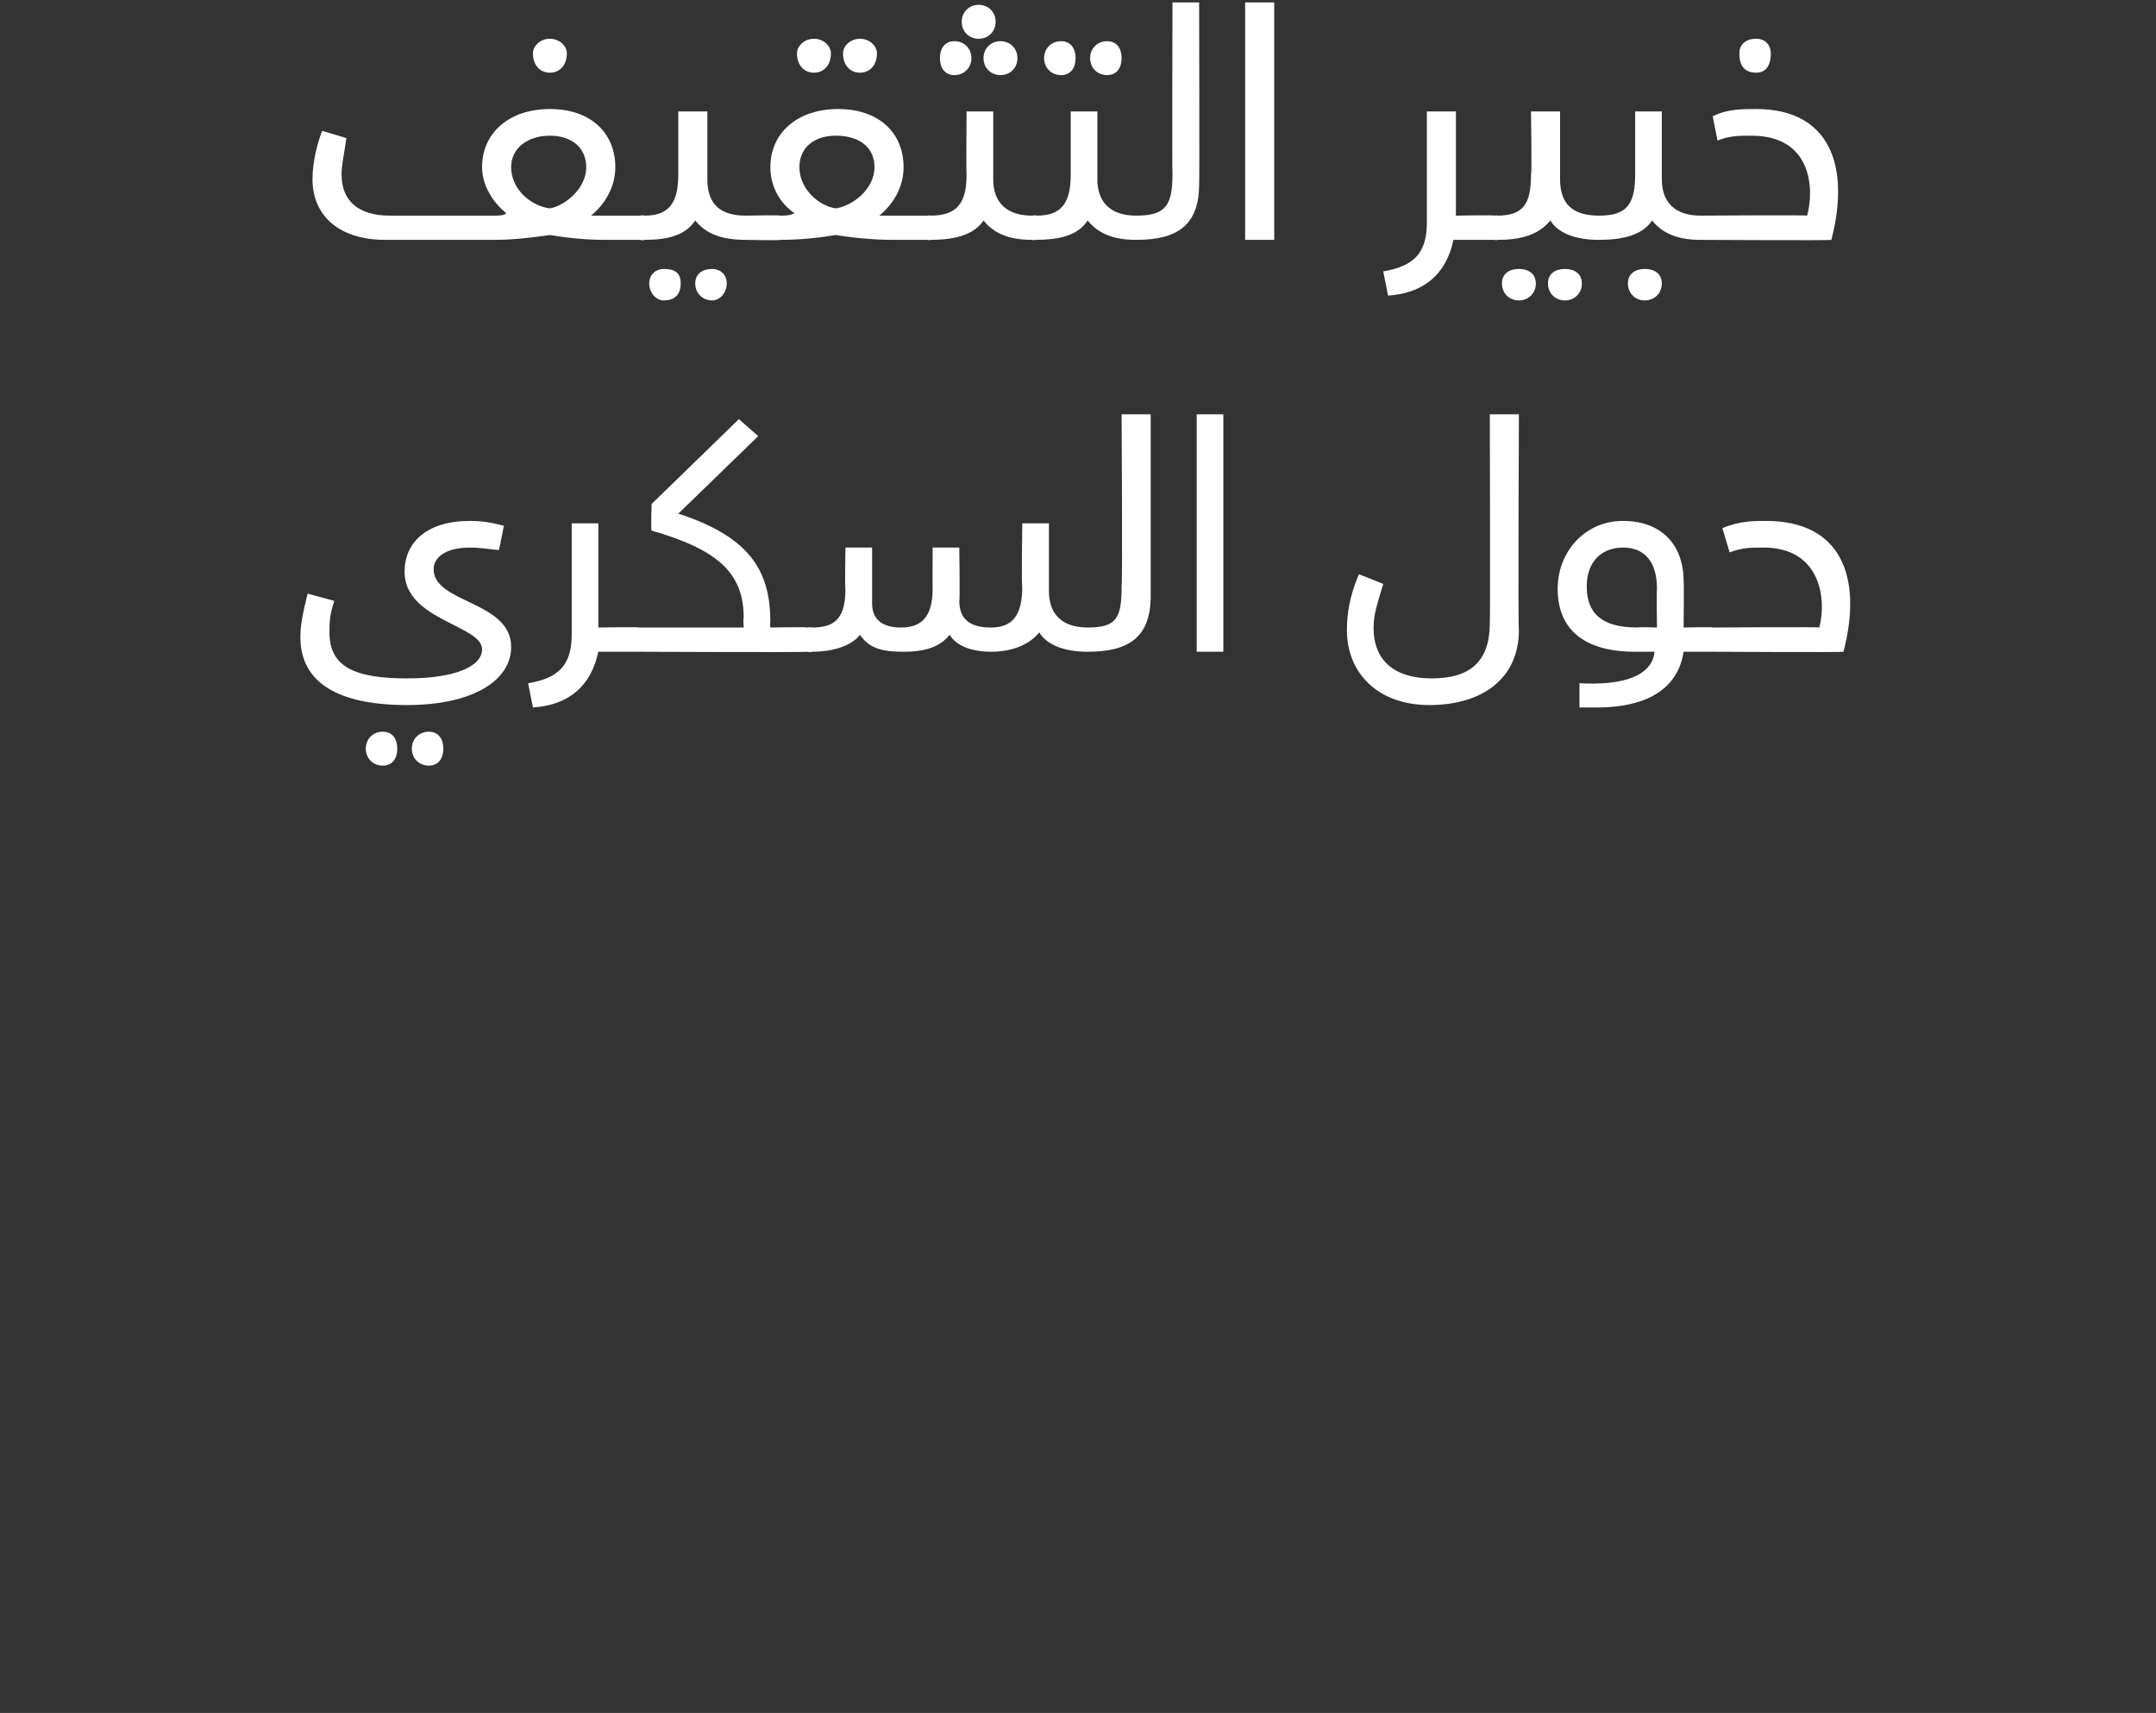
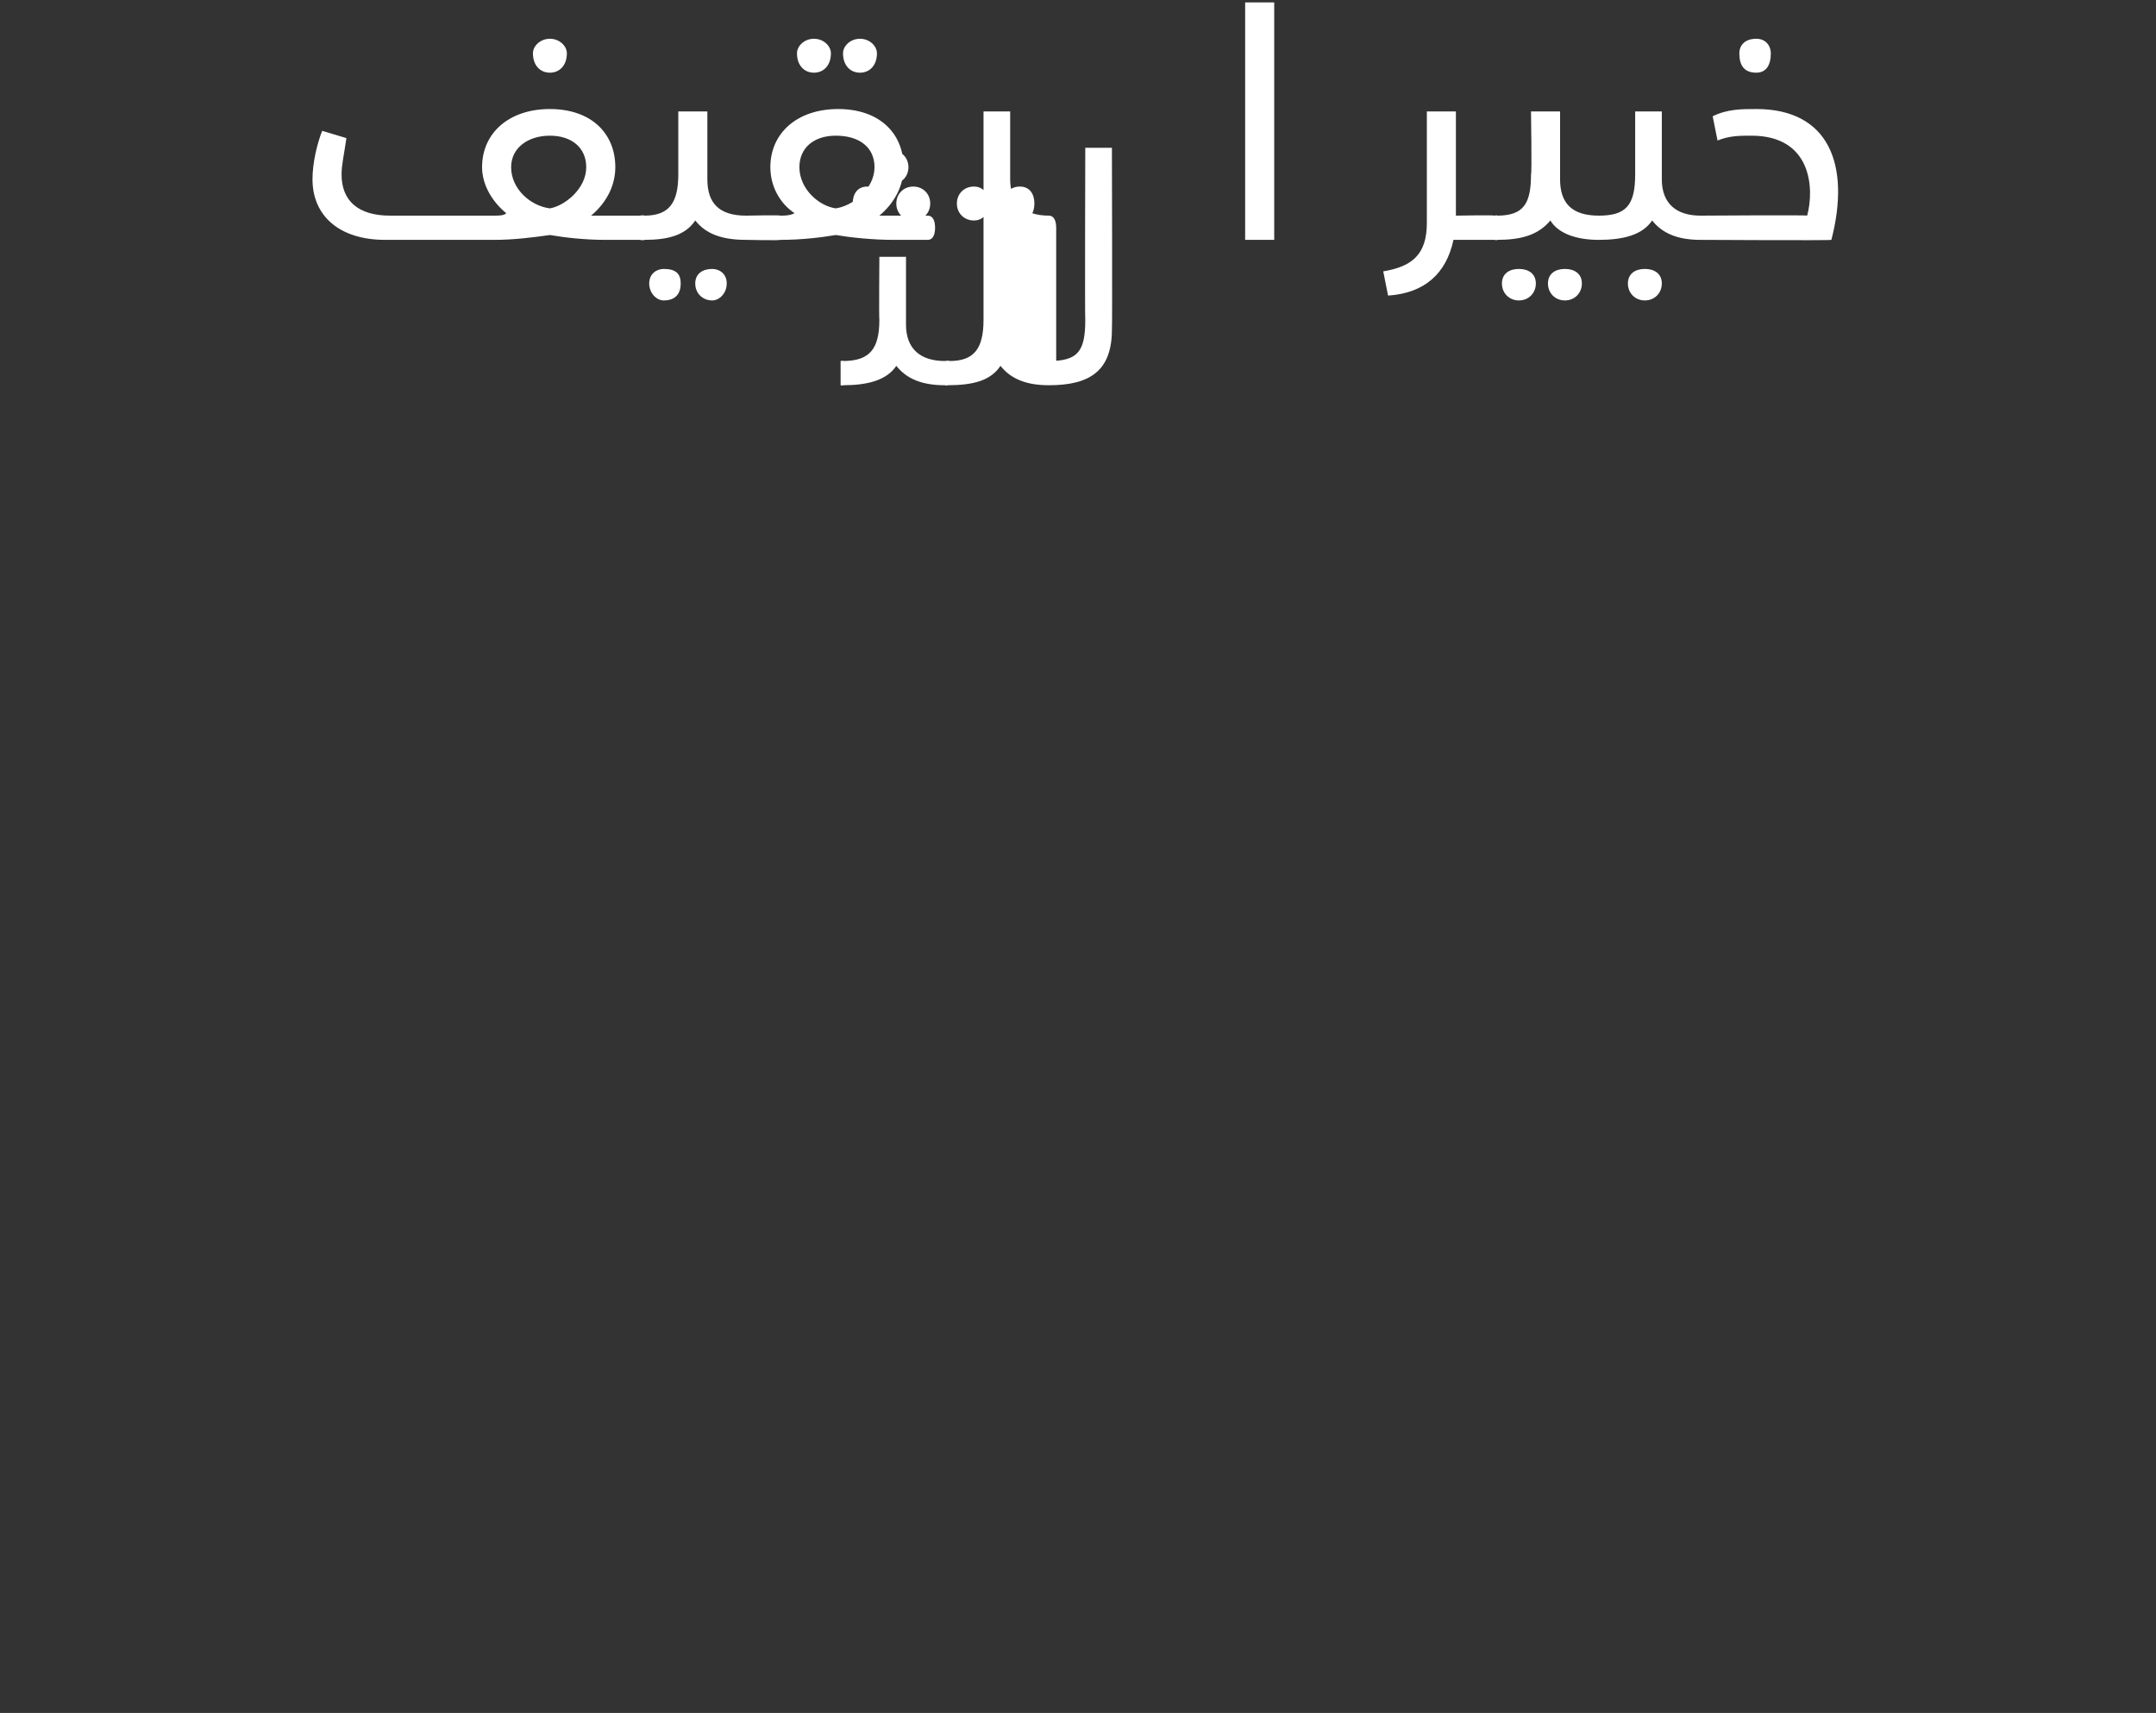
<svg xmlns="http://www.w3.org/2000/svg" version="1.1" width="89px" height="70.7px" viewBox="0 0 89 70.7">
  <rect x="0" y="0" width="89" height="70.7" fill="#333333" stroke="none" />
  <desc />
  <defs />
  <g id="Polygon207825">
-     <path d="m12.4 26.3c0-.5.1-1 .3-1.8l1.1.3c-.2.6-.2.9-.2 1.3c0 1.4 1 1.9 3.2 1.9c2 0 3.1-.5 3.1-1.2c0-1-3.2-1.2-3.2-3.2c0-1.2.9-2.1 2.7-2.1c.6 0 1 .1 1.4.2l-.2 1c-.2 0-.7-.1-1.2-.1c-1 0-1.5.4-1.5.9c0 1.4 3.2 1.3 3.2 3.2c0 1.4-1.6 2.4-4.3 2.4c-2.8 0-4.4-.9-4.4-2.8zm2.7 4.6c0-.4.3-.7.7-.7c.4 0 .6.3.6.7c0 .4-.2.7-.6.7c-.4 0-.7-.3-.7-.7zm1.9 0c0-.4.3-.7.7-.7c.4 0 .6.3.6.7c0 .4-.2.7-.6.7c-.4 0-.7-.3-.7-.7zm9.6-4.5c0 .3-.1.5-.2.5h-1.7c-.3 1.4-1.2 2.2-2.7 2.3l-.2-1c1.2-.2 1.8-.7 1.8-2v-4.6h1.1v4.3s1.67-.03 1.7 0c.1 0 .2.2.2.5zm7 0c0 .3-.1.5-.3.5c-.01.03-6.9 0-6.9 0v-1h4.3s-.03-.38 0-.4c0-1.8-1-2.8-3.8-3.6c-.04.01 0-1.1 0-1.1l3.6-3.5l.8.7l-3.3 3.2c3.1 1 3.8 2.5 3.8 4.5c-.02.02 0 .2 0 .2c0 0 1.49-.03 1.5 0c.2 0 .3.2.3.5zm11.6 0c0 .3-.1.5-.3.5c-1 0-1.7-.3-2-.8c-.4.5-1.1.8-2 .8c-.7 0-1.4-.2-1.7-.7c-.4.5-1 .7-1.9.7c-.8 0-1.4-.1-1.8-.7c-.3.4-1 .7-2 .7c.01.03-.2 0-.2 0v-1s.21-.03.2 0c.9 0 1.4-.3 1.4-1.6c-.03.03 0-1.7 0-1.7h1.1v2.3c0 .8.6 1 1.2 1c.8 0 1.3-.4 1.3-1.6c-.01.03 0-1.7 0-1.7h1.1s.03 2.24 0 2.2c0 .8.5 1.1 1.3 1.1c.9 0 1.3-.5 1.3-1.7c-.04.04 0-2.6 0-2.6h1.1v2.8c0 1 .6 1.5 1.6 1.5c.2 0 .3.2.3.5zm-.3-.5c1.2 0 1.4-.4 1.4-1.7c.04-.01 0-7.1 0-7.1h1.2v7.5c0 1.7-.9 2.3-2.6 2.3v-1zm4.5-8.8h1.1v9.8h-1.1v-9.8zm6.2 8.9c0-.6.1-1.4.5-2.3l1 .4c-.2.7-.4 1.2-.4 1.8c0 1.4.9 2.1 2.4 2.1c1.6 0 2.4-.7 2.4-2.3c.02-.04 0-8.6 0-8.6h1.2s-.04 8.86 0 8.9c0 2-1.5 3.1-3.7 3.1c-2.1 0-3.4-1.3-3.4-3.1zm15.4.4c0 .3-.1.5-.3.5h-1.2c-.2 1.3-1.2 2.3-3.6 2.3h-.7v-1c1.8.1 3-.3 3.1-1.3h-.8c-2.2 0-3.2-1-3.2-2.6c0-1.5 1.1-2.8 2.7-2.8c1.5 0 2.5.9 2.5 2.5c.02-.02 0 1.9 0 1.9c0 0 1.23-.03 1.2 0c.2 0 .3.2.3.5zm-3.4-.5c-.04-.03.8 0 .8 0c0 0-.02-1.56 0-1.6c0-1.1-.5-1.7-1.4-1.7c-.9 0-1.5.6-1.5 1.6c0 1.1.6 1.7 2.1 1.7zm3.1 0s4.43-.03 4.4 0c.3-1.1.1-3.3-2.3-3.3c-.5 0-.9 0-1.4.2l-.3-1c.7-.3 1.3-.3 1.8-.3c3.1 0 4 2.3 3.2 5.4c-.02.03-5.4 0-5.4 0v-1z" stroke="none" fill="#fff" />
-   </g>
+     </g>
  <g id="Polygon207824">
-     <path d="m22 2.2c0-.3.3-.6.7-.6c.4 0 .7.3.7.6c0 .5-.3.8-.7.8c-.4 0-.7-.3-.7-.8zm4.7 7.2c0 .3-.1.5-.3.5H25c-.9 0-1.7-.1-2.3-.2c-.7.1-1.5.2-2.3.2h-4.5c-1.9 0-3-1-3-2.5c0-.7.2-1.5.4-2l1 .3c-.1.7-.2 1.1-.2 1.5c0 1.1.7 1.7 2 1.7h4.3c.2 0 .4 0 .5-.1c-.5-.4-1-1.1-1-1.9c0-1.4 1.1-2.4 2.8-2.4c1.7 0 2.7 1 2.7 2.4c0 .8-.4 1.5-1 2h2c.2 0 .3.2.3.5zm-2.5-2.5c0-.8-.6-1.3-1.5-1.3c-.9 0-1.6.5-1.6 1.3c0 .9.8 1.6 1.6 1.7c.6-.1 1.5-.8 1.5-1.7zM31 9.4c0 .3-.1.5-.2.5c-1.1 0-1.7-.3-2.1-.8c-.4.6-1.1.8-2.1.8c-.03.03-.2 0-.2 0v-1s.18-.03.2 0c1 0 1.4-.5 1.4-1.7V4.6h1.2v2.8s-.05.02 0 0c0 1 .5 1.5 1.6 1.5c.1 0 .2.2.2.5zm-2.9 2.3c0 .4-.2.7-.7.7c-.3 0-.6-.3-.6-.7c0-.4.3-.6.6-.6c.5 0 .7.2.7.6zm1.9 0c0 .4-.3.7-.6.7c-.4 0-.7-.3-.7-.7c0-.4.3-.6.7-.6c.3 0 .6.2.6.6zm2.9-9.5c0-.3.3-.6.7-.6c.4 0 .7.3.7.6c0 .5-.3.8-.7.8c-.4 0-.7-.3-.7-.8zm1.9 0c0-.3.3-.6.7-.6c.4 0 .7.3.7.6c0 .5-.3.8-.7.8c-.4 0-.7-.3-.7-.8zm3.8 7.2c0 .3-.1.5-.3.5h-1.4c-.9 0-1.8-.1-2.4-.2c-.6.1-1.4.2-2.3.2c.02.03-1.4 0-1.4 0v-1s1.45-.03 1.4 0c.2 0 .4 0 .6-.1c-.6-.4-1-1.1-1-1.9c0-1.4 1.1-2.4 2.8-2.4c1.7 0 2.7 1 2.7 2.4c0 .8-.4 1.5-1 2h2c.2 0 .3.2.3.5zm-2.5-2.5c0-.8-.6-1.3-1.6-1.3c-.9 0-1.5.5-1.5 1.3c0 .9.8 1.6 1.5 1.7c.7-.1 1.6-.8 1.6-1.7zm3.6-6c0-.4.3-.7.7-.7c.4 0 .7.3.7.7c0 .4-.3.7-.7.7c-.4 0-.7-.3-.7-.7zm-.9 1.5c0-.4.2-.7.6-.7c.4 0 .7.3.7.7c0 .4-.3.7-.7.7c-.4 0-.6-.3-.6-.7zm2.5-.7c.4 0 .7.3.7.7c0 .4-.3.7-.7.7c-.4 0-.7-.3-.7-.7c0-.4.3-.7.7-.7zm1.6 7.7c0 .3-.1.5-.3.5c-1 0-1.6-.3-2-.8c-.4.6-1.2.8-2.2.8c.03.03-.1 0-.1 0v-1s.15-.03.1 0c1.1 0 1.5-.5 1.5-1.7c-.02-.01 0-2.6 0-2.6h1.1v2.8s.02.02 0 0c0 1 .6 1.5 1.6 1.5c.2 0 .3.2.3.5zm.2-7c0-.4.3-.7.7-.7c.4 0 .6.3.6.7c0 .4-.2.7-.6.7c-.4 0-.7-.3-.7-.7zm1.9 0c0-.4.3-.7.7-.7c.4 0 .6.3.6.7c0 .4-.2.7-.6.7c-.4 0-.7-.3-.7-.7zm2.2 7c0 .3-.1.5-.3.5c-1 0-1.6-.3-2-.8c-.4.6-1.1.8-2.2.8c.05.03-.1 0-.1 0v-1s.16-.03.2 0c1 0 1.4-.5 1.4-1.7V4.6h1.1v2.8s.04.02 0 0c0 1 .6 1.5 1.6 1.5c.2 0 .3.2.3.5zm-.3-.5c1.2 0 1.5-.4 1.5-1.7c-.02-.01 0-7.1 0-7.1h1.1s.02 7.51 0 7.5c0 1.7-.9 2.3-2.6 2.3v-1zM51.4.1h1.2v9.8h-1.2V.1zm10.5 9.3c0 .3-.1.5-.2.5H60c-.3 1.4-1.2 2.2-2.7 2.3l-.2-1c1.2-.2 1.8-.7 1.8-2V4.6h1.2v4.3s1.58-.03 1.6 0c.1 0 .2.2.2.5zm4.4 0c0 .3-.1.5-.3.5c-1 0-1.7-.3-2-.8c-.5.6-1.2.8-2.2.8c-.01.03-.1 0-.1 0v-1s.11-.03.1 0c1.1 0 1.4-.5 1.4-1.7c.04-.01 0-2.6 0-2.6h1.2v2.8s-.02.02 0 0c0 1 .5 1.5 1.6 1.5c.2 0 .3.2.3.5zm-2.9 2.3c0 .4-.3.7-.7.7c-.4 0-.7-.3-.7-.7c0-.4.3-.6.7-.6c.4 0 .7.2.7.6zm1.9 0c0 .4-.3.7-.7.7c-.4 0-.7-.3-.7-.7c0-.4.3-.6.7-.6c.4 0 .7.2.7.6zm5.2-2.3c0 .3-.1.5-.3.5c-1 0-1.6-.3-2-.8c-.4.6-1.2.8-2.2.8v-1c1.1 0 1.5-.4 1.5-1.7V4.6h1.1v2.8s.03.02 0 0c0 1 .6 1.5 1.6 1.5c.2 0 .3.2.3.5zm-1.9 2.3c0 .4-.3.7-.7.7c-.4 0-.7-.3-.7-.7c0-.4.3-.6.7-.6c.4 0 .7.2.7.6zm3.2-9.5c0-.3.2-.6.7-.6c.4 0 .6.3.6.6c0 .5-.2.8-.6.8c-.5 0-.7-.3-.7-.8zm-1.6 6.7s4.44-.03 4.4 0c.3-1.1.2-3.3-2.3-3.3c-.5 0-.9 0-1.4.2l-.2-1c.6-.3 1.2-.3 1.8-.3c3 0 3.9 2.3 3.1 5.4c-.01.03-5.4 0-5.4 0v-1z" stroke="none" fill="#fff" />
+     <path d="m22 2.2c0-.3.3-.6.7-.6c.4 0 .7.3.7.6c0 .5-.3.8-.7.8c-.4 0-.7-.3-.7-.8zm4.7 7.2c0 .3-.1.5-.3.5H25c-.9 0-1.7-.1-2.3-.2c-.7.1-1.5.2-2.3.2h-4.5c-1.9 0-3-1-3-2.5c0-.7.2-1.5.4-2l1 .3c-.1.7-.2 1.1-.2 1.5c0 1.1.7 1.7 2 1.7h4.3c.2 0 .4 0 .5-.1c-.5-.4-1-1.1-1-1.9c0-1.4 1.1-2.4 2.8-2.4c1.7 0 2.7 1 2.7 2.4c0 .8-.4 1.5-1 2h2c.2 0 .3.2.3.5zm-2.5-2.5c0-.8-.6-1.3-1.5-1.3c-.9 0-1.6.5-1.6 1.3c0 .9.8 1.6 1.6 1.7c.6-.1 1.5-.8 1.5-1.7zM31 9.4c0 .3-.1.5-.2.5c-1.1 0-1.7-.3-2.1-.8c-.4.6-1.1.8-2.1.8c-.03.03-.2 0-.2 0v-1s.18-.03.2 0c1 0 1.4-.5 1.4-1.7V4.6h1.2v2.8s-.05.02 0 0c0 1 .5 1.5 1.6 1.5c.1 0 .2.2.2.5zm-2.9 2.3c0 .4-.2.7-.7.7c-.3 0-.6-.3-.6-.7c0-.4.3-.6.6-.6c.5 0 .7.2.7.6zm1.9 0c0 .4-.3.7-.6.7c-.4 0-.7-.3-.7-.7c0-.4.3-.6.7-.6c.3 0 .6.2.6.6zm2.9-9.5c0-.3.3-.6.7-.6c.4 0 .7.3.7.6c0 .5-.3.8-.7.8c-.4 0-.7-.3-.7-.8zm1.9 0c0-.3.3-.6.7-.6c.4 0 .7.3.7.6c0 .5-.3.8-.7.8c-.4 0-.7-.3-.7-.8zm3.8 7.2c0 .3-.1.5-.3.5h-1.4c-.9 0-1.8-.1-2.4-.2c-.6.1-1.4.2-2.3.2c.02.03-1.4 0-1.4 0v-1s1.45-.03 1.4 0c.2 0 .4 0 .6-.1c-.6-.4-1-1.1-1-1.9c0-1.4 1.1-2.4 2.8-2.4c1.7 0 2.7 1 2.7 2.4c0 .8-.4 1.5-1 2h2c.2 0 .3.2.3.5zm-2.5-2.5c0-.8-.6-1.3-1.6-1.3c-.9 0-1.5.5-1.5 1.3c0 .9.8 1.6 1.5 1.7c.7-.1 1.6-.8 1.6-1.7zc0-.4.3-.7.7-.7c.4 0 .7.3.7.7c0 .4-.3.7-.7.7c-.4 0-.7-.3-.7-.7zm-.9 1.5c0-.4.2-.7.6-.7c.4 0 .7.3.7.7c0 .4-.3.7-.7.7c-.4 0-.6-.3-.6-.7zm2.5-.7c.4 0 .7.3.7.7c0 .4-.3.7-.7.7c-.4 0-.7-.3-.7-.7c0-.4.3-.7.7-.7zm1.6 7.7c0 .3-.1.5-.3.5c-1 0-1.6-.3-2-.8c-.4.6-1.2.8-2.2.8c.03.03-.1 0-.1 0v-1s.15-.03.1 0c1.1 0 1.5-.5 1.5-1.7c-.02-.01 0-2.6 0-2.6h1.1v2.8s.02.02 0 0c0 1 .6 1.5 1.6 1.5c.2 0 .3.2.3.5zm.2-7c0-.4.3-.7.7-.7c.4 0 .6.3.6.7c0 .4-.2.7-.6.7c-.4 0-.7-.3-.7-.7zm1.9 0c0-.4.3-.7.7-.7c.4 0 .6.3.6.7c0 .4-.2.7-.6.7c-.4 0-.7-.3-.7-.7zm2.2 7c0 .3-.1.5-.3.5c-1 0-1.6-.3-2-.8c-.4.6-1.1.8-2.2.8c.05.03-.1 0-.1 0v-1s.16-.03.2 0c1 0 1.4-.5 1.4-1.7V4.6h1.1v2.8s.04.02 0 0c0 1 .6 1.5 1.6 1.5c.2 0 .3.2.3.5zm-.3-.5c1.2 0 1.5-.4 1.5-1.7c-.02-.01 0-7.1 0-7.1h1.1s.02 7.51 0 7.5c0 1.7-.9 2.3-2.6 2.3v-1zM51.4.1h1.2v9.8h-1.2V.1zm10.5 9.3c0 .3-.1.5-.2.5H60c-.3 1.4-1.2 2.2-2.7 2.3l-.2-1c1.2-.2 1.8-.7 1.8-2V4.6h1.2v4.3s1.58-.03 1.6 0c.1 0 .2.2.2.5zm4.4 0c0 .3-.1.5-.3.5c-1 0-1.7-.3-2-.8c-.5.6-1.2.8-2.2.8c-.01.03-.1 0-.1 0v-1s.11-.03.1 0c1.1 0 1.4-.5 1.4-1.7c.04-.01 0-2.6 0-2.6h1.2v2.8s-.02.02 0 0c0 1 .5 1.5 1.6 1.5c.2 0 .3.2.3.5zm-2.9 2.3c0 .4-.3.7-.7.7c-.4 0-.7-.3-.7-.7c0-.4.3-.6.7-.6c.4 0 .7.2.7.6zm1.9 0c0 .4-.3.7-.7.7c-.4 0-.7-.3-.7-.7c0-.4.3-.6.7-.6c.4 0 .7.2.7.6zm5.2-2.3c0 .3-.1.5-.3.5c-1 0-1.6-.3-2-.8c-.4.6-1.2.8-2.2.8v-1c1.1 0 1.5-.4 1.5-1.7V4.6h1.1v2.8s.03.02 0 0c0 1 .6 1.5 1.6 1.5c.2 0 .3.2.3.5zm-1.9 2.3c0 .4-.3.7-.7.7c-.4 0-.7-.3-.7-.7c0-.4.3-.6.7-.6c.4 0 .7.2.7.6zm3.2-9.5c0-.3.2-.6.7-.6c.4 0 .6.3.6.6c0 .5-.2.8-.6.8c-.5 0-.7-.3-.7-.8zm-1.6 6.7s4.44-.03 4.4 0c.3-1.1.2-3.3-2.3-3.3c-.5 0-.9 0-1.4.2l-.2-1c.6-.3 1.2-.3 1.8-.3c3 0 3.9 2.3 3.1 5.4c-.01.03-5.4 0-5.4 0v-1z" stroke="none" fill="#fff" />
  </g>
</svg>